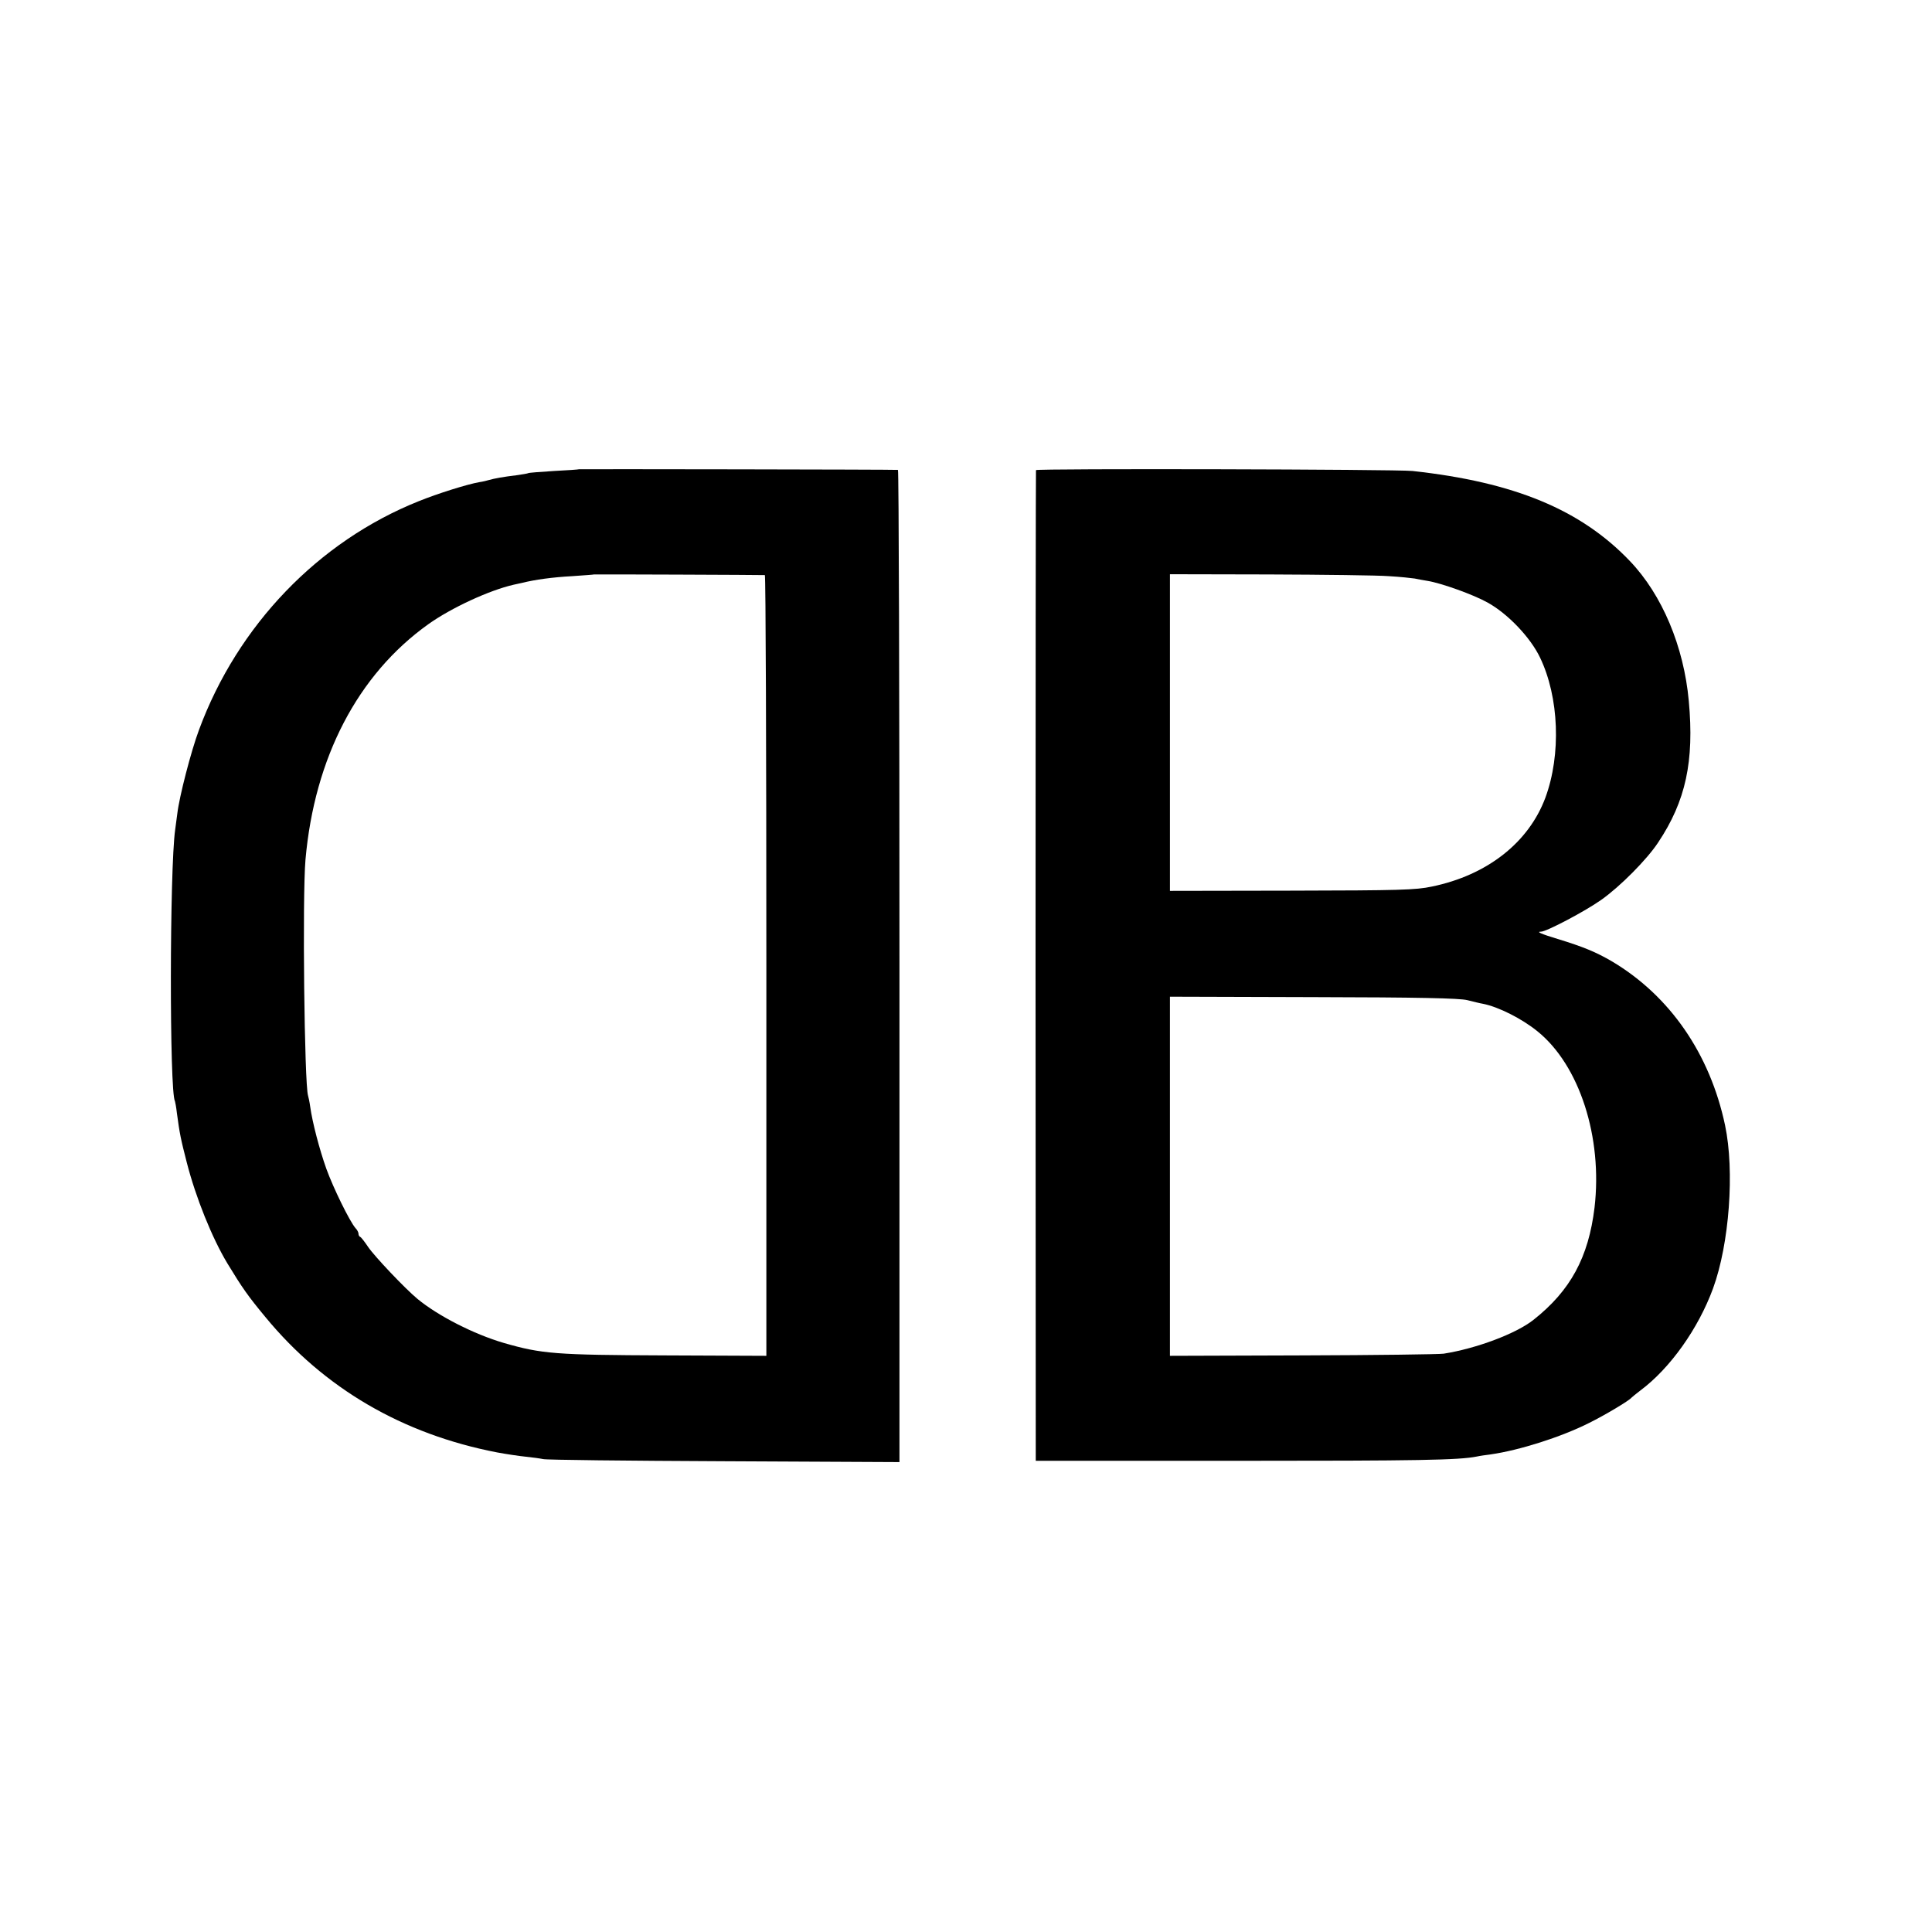
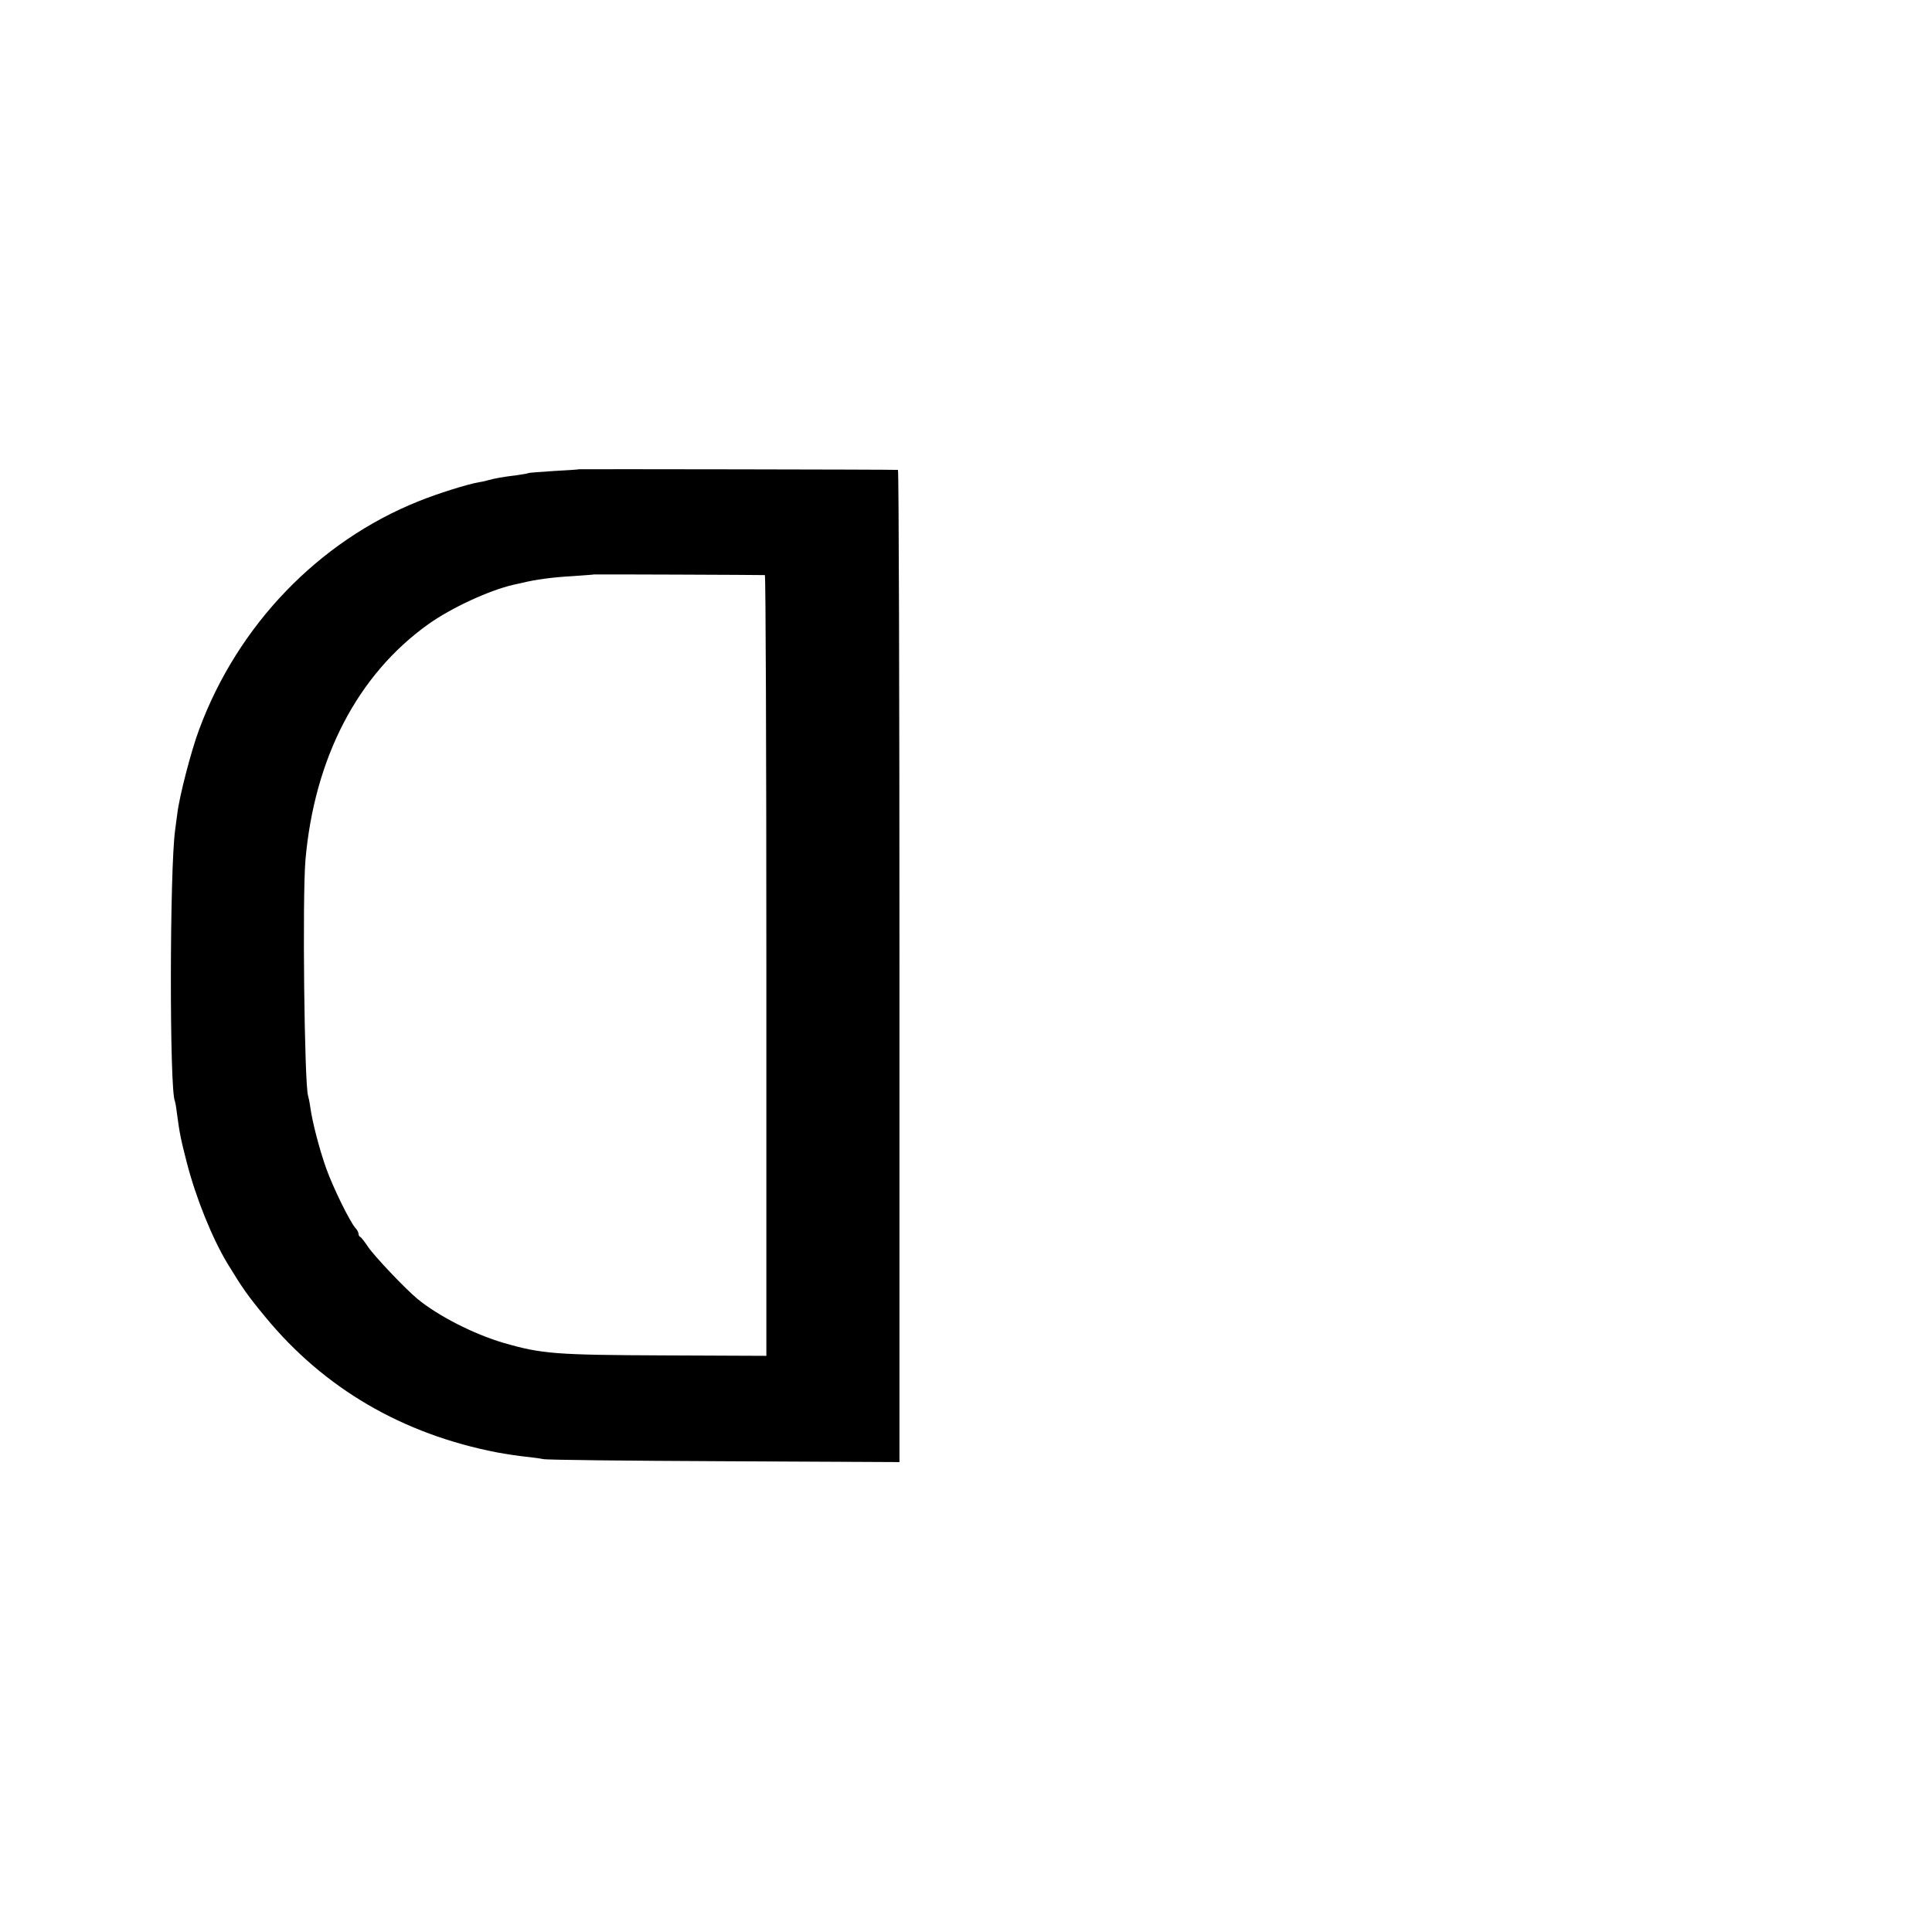
<svg xmlns="http://www.w3.org/2000/svg" version="1.0" width="900pt" height="900pt" viewBox="0 0 900 900" preserveAspectRatio="xMidYMid meet">
  <g transform="translate(0,900) scale(0.1,-0.1)" fill="#000000" stroke="none">
    <path d="M2697 6814 c-1 -1 -53 -5 -116 -8 -63 -4 -117 -8 -120 -10 -3 -2 -28 -6 -56 -10 -59 -7 -103 -15 -127 -22 -10 -3 -30 -8 -45 -10 -57 -10 -194 -53 -283 -89 -467 -187 -843 -578 -1023 -1065 -37 -99 -92 -312 -101 -390 -3 -25 -8 -58 -10 -75 -26 -184 -27 -1222 -1 -1265 1 -3 6 -27 9 -55 13 -97 18 -121 46 -230 42 -164 118 -352 189 -470 70 -115 95 -151 177 -250 273 -332 639 -546 1080 -631 43 -8 104 -17 134 -20 30 -3 66 -8 80 -11 14 -4 393 -8 843 -10 l817 -4 0 2310 c0 1271 -3 2312 -7 2312 -11 2 -1484 4 -1486 3z m866 -493 c4 -1 7 -819 7 -1819 l0 -1818 -472 2 c-511 2 -574 7 -751 58 -140 41 -306 126 -402 205 -58 48 -200 198 -230 242 -16 24 -33 46 -37 47 -5 2 -8 9 -8 15 0 6 -6 18 -14 26 -27 31 -104 188 -136 277 -32 90 -65 216 -75 289 -3 22 -8 45 -10 51 -17 54 -27 923 -12 1099 42 475 243 862 572 1097 108 77 284 158 397 184 10 2 28 6 41 9 60 15 141 26 232 31 55 4 101 7 102 8 1 1 783 -2 796 -3z" />
-     <path d="M4826 6810 c-1 -3 -2 -1042 -2 -2310 l1 -2305 940 0 c842 0 1030 3 1115 20 13 3 42 7 65 10 133 19 328 81 457 146 73 36 187 104 198 118 3 3 22 19 42 34 138 103 269 287 338 475 76 208 101 547 56 760 -70 332 -257 603 -526 763 -75 44 -136 69 -254 105 -79 24 -101 34 -77 34 25 0 207 96 280 148 88 62 213 188 265 267 129 193 169 379 143 660 -23 253 -124 494 -274 651 -228 239 -537 368 -1013 420 -73 8 -1751 12 -1754 4z m1644 -494 c53 -3 107 -9 120 -11 14 -3 41 -8 60 -11 63 -10 214 -64 280 -101 94 -52 199 -162 244 -256 89 -185 99 -452 25 -653 -78 -209 -271 -361 -529 -414 -75 -16 -149 -18 -652 -19 l-568 -1 0 737 0 738 462 -1 c255 -1 506 -4 558 -8z m365 -1975 c28 -7 60 -15 73 -17 72 -14 183 -70 255 -129 195 -158 303 -493 265 -820 -28 -232 -112 -387 -284 -523 -80 -64 -266 -134 -419 -158 -22 -3 -318 -7 -657 -8 l-618 -2 0 836 0 837 668 -2 c494 -1 680 -5 717 -14z" />
  </g>
</svg>